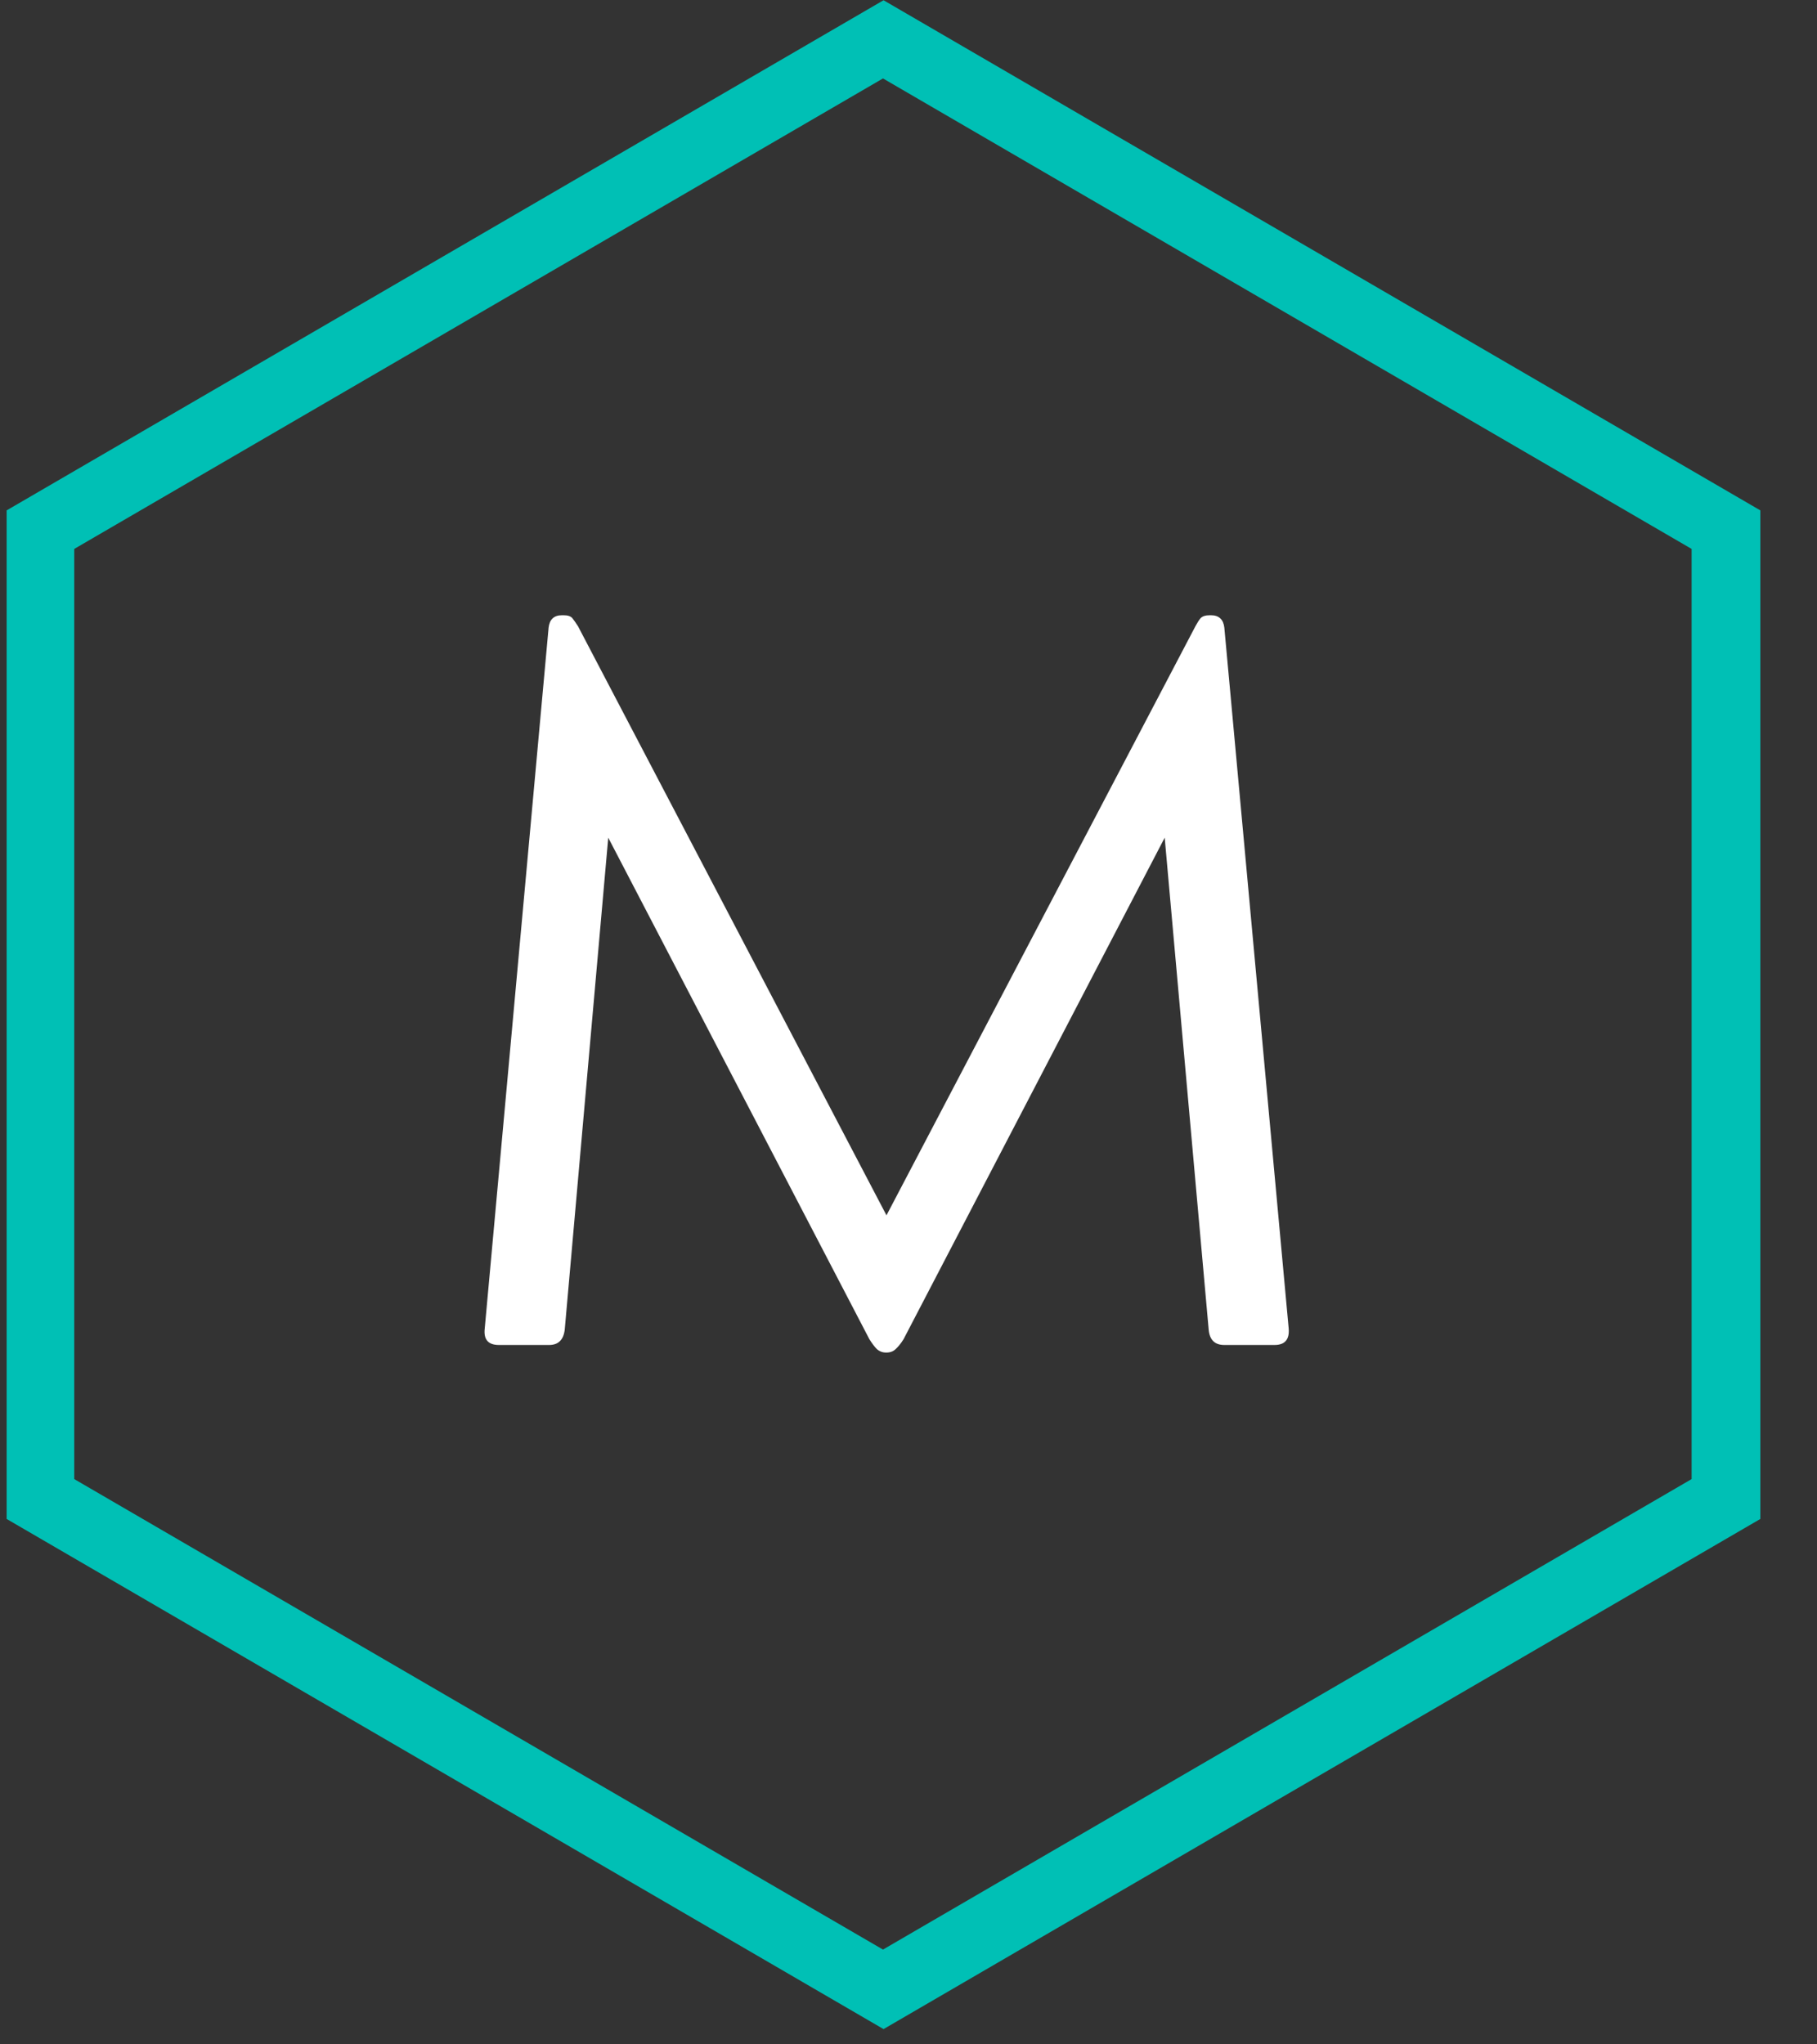
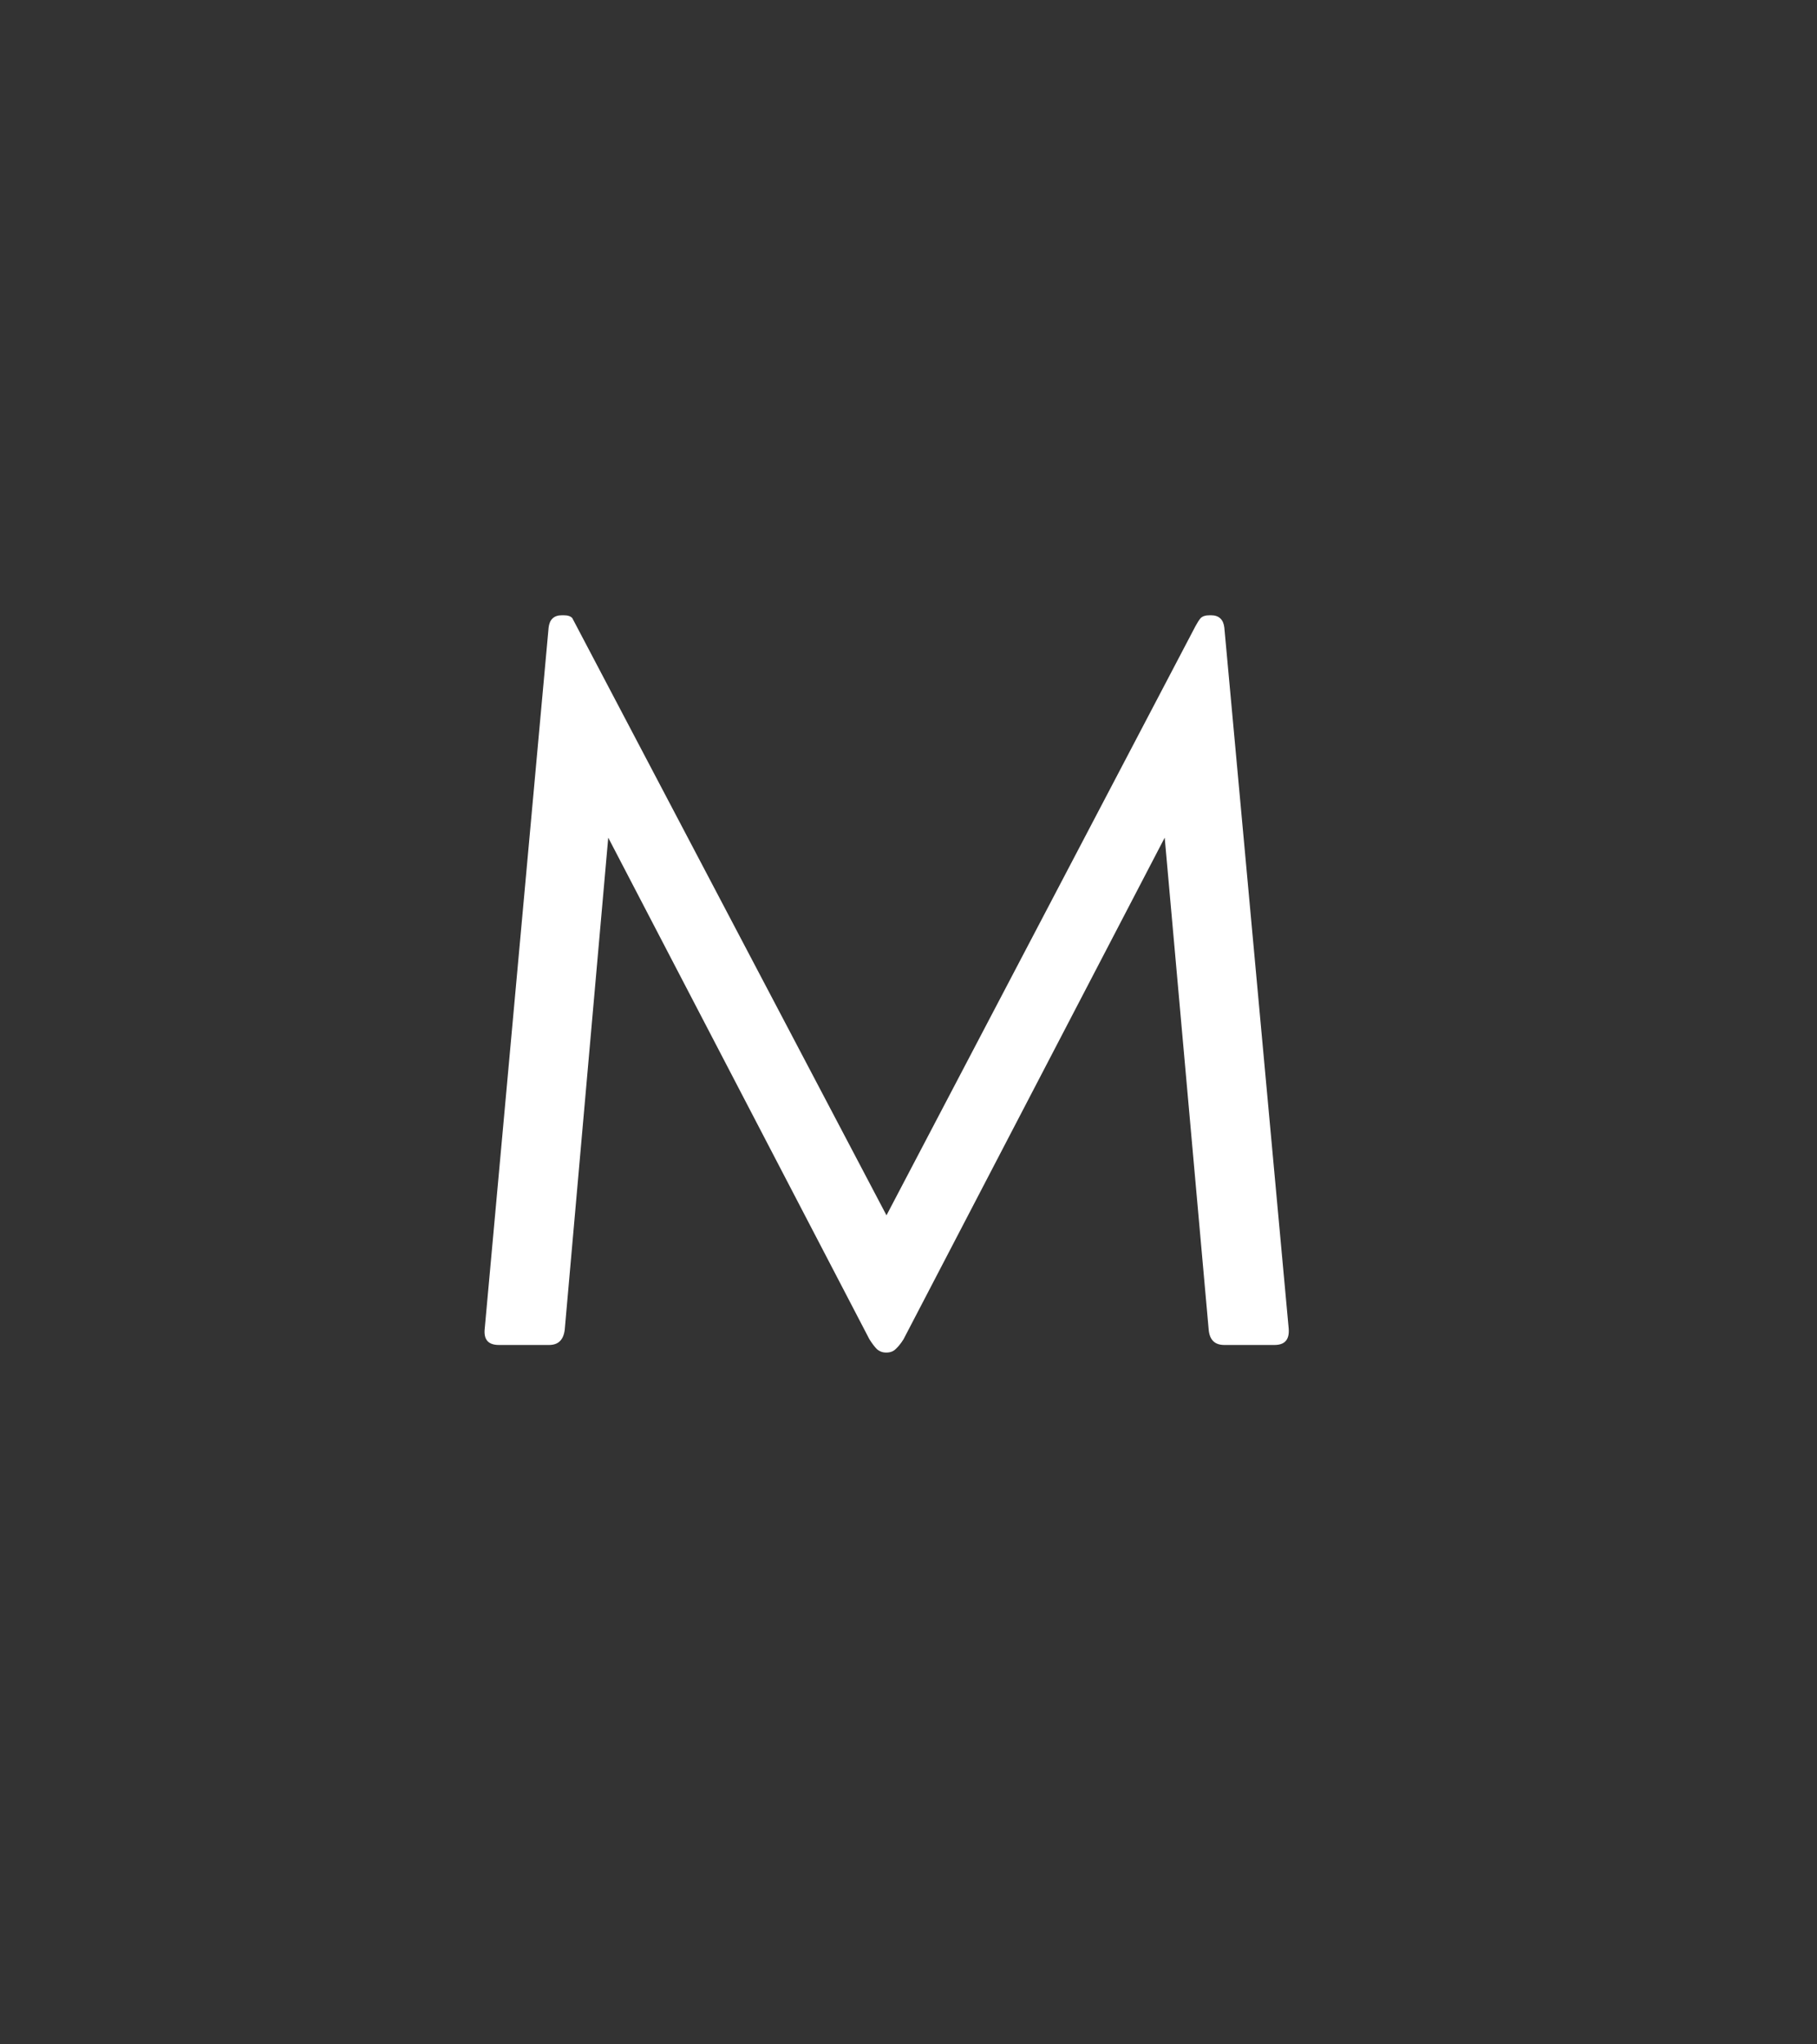
<svg xmlns="http://www.w3.org/2000/svg" width="80" zoomAndPan="magnify" viewBox="0 0 60 67.5" height="90" preserveAspectRatio="xMidYMid meet" version="1.2">
  <rect x="0" y="0" width="60" height="67.5" fill="#333333" stroke="none" />
  <defs>
    <clipPath id="4d8c26b67b">
-       <path d="M 0.219 0.008 L 58.129 0.008 L 58.129 67 L 0.219 67 Z M 0.219 0.008 " />
-     </clipPath>
+       </clipPath>
    <clipPath id="5592592410">
-       <path d="M 29.176 0.008 L 58.129 16.852 L 58.129 50.152 L 29.176 66.996 L 0.219 50.152 L 0.219 16.852 Z M 29.176 0.008 " />
-     </clipPath>
+       </clipPath>
  </defs>
  <g id="9c7f2ae539">
    <g clip-rule="nonzero" clip-path="url(#4d8c26b67b)">
      <g clip-rule="nonzero" clip-path="url(#5592592410)">
        <path style="fill:none;stroke-width:6;stroke-linecap:butt;stroke-linejoin:miter;stroke:#00c0b5;stroke-opacity:1;stroke-miterlimit:4;" d="M 38.893 0.002 L 77.783 22.627 L 77.783 67.357 L 38.893 89.982 L -0.002 67.357 L -0.002 22.627 Z M 38.893 0.002 " transform="matrix(0.744,0,0,0.744,0.221,0.006)" />
      </g>
    </g>
    <g style="fill:#ffffff;fill-opacity:1;">
      <g transform="translate(13.804, 44.377)">
-         <path style="stroke:none" d="M 28.75 -0.516 C 28.781 -0.148 28.625 0.031 28.281 0.031 L 26.625 0.031 C 26.312 0.031 26.141 -0.133 26.109 -0.469 L 24.656 -16.719 L 16.031 -0.156 C 15.938 -0.008 15.848 0.098 15.766 0.172 C 15.691 0.242 15.594 0.281 15.469 0.281 L 15.453 0.281 C 15.336 0.281 15.238 0.242 15.156 0.172 C 15.082 0.098 15 -0.008 14.906 -0.156 L 6.281 -16.719 L 4.844 -0.469 C 4.801 -0.133 4.629 0.031 4.328 0.031 L 2.672 0.031 C 2.316 0.031 2.16 -0.148 2.203 -0.516 L 4.312 -23.656 C 4.344 -23.926 4.488 -24.062 4.75 -24.062 L 4.812 -24.062 C 4.945 -24.062 5.039 -24.031 5.094 -23.969 C 5.145 -23.906 5.207 -23.816 5.281 -23.703 L 15.469 -4.25 L 25.672 -23.703 C 25.734 -23.816 25.789 -23.906 25.844 -23.969 C 25.906 -24.031 26.004 -24.062 26.141 -24.062 L 26.188 -24.062 C 26.445 -24.062 26.594 -23.926 26.625 -23.656 Z M 28.75 -0.516 " />
+         <path style="stroke:none" d="M 28.75 -0.516 C 28.781 -0.148 28.625 0.031 28.281 0.031 L 26.625 0.031 C 26.312 0.031 26.141 -0.133 26.109 -0.469 L 24.656 -16.719 L 16.031 -0.156 C 15.938 -0.008 15.848 0.098 15.766 0.172 C 15.691 0.242 15.594 0.281 15.469 0.281 L 15.453 0.281 C 15.336 0.281 15.238 0.242 15.156 0.172 C 15.082 0.098 15 -0.008 14.906 -0.156 L 6.281 -16.719 L 4.844 -0.469 C 4.801 -0.133 4.629 0.031 4.328 0.031 L 2.672 0.031 C 2.316 0.031 2.16 -0.148 2.203 -0.516 L 4.312 -23.656 C 4.344 -23.926 4.488 -24.062 4.75 -24.062 L 4.812 -24.062 C 4.945 -24.062 5.039 -24.031 5.094 -23.969 L 15.469 -4.25 L 25.672 -23.703 C 25.734 -23.816 25.789 -23.906 25.844 -23.969 C 25.906 -24.031 26.004 -24.062 26.141 -24.062 L 26.188 -24.062 C 26.445 -24.062 26.594 -23.926 26.625 -23.656 Z M 28.75 -0.516 " />
      </g>
    </g>
  </g>
</svg>